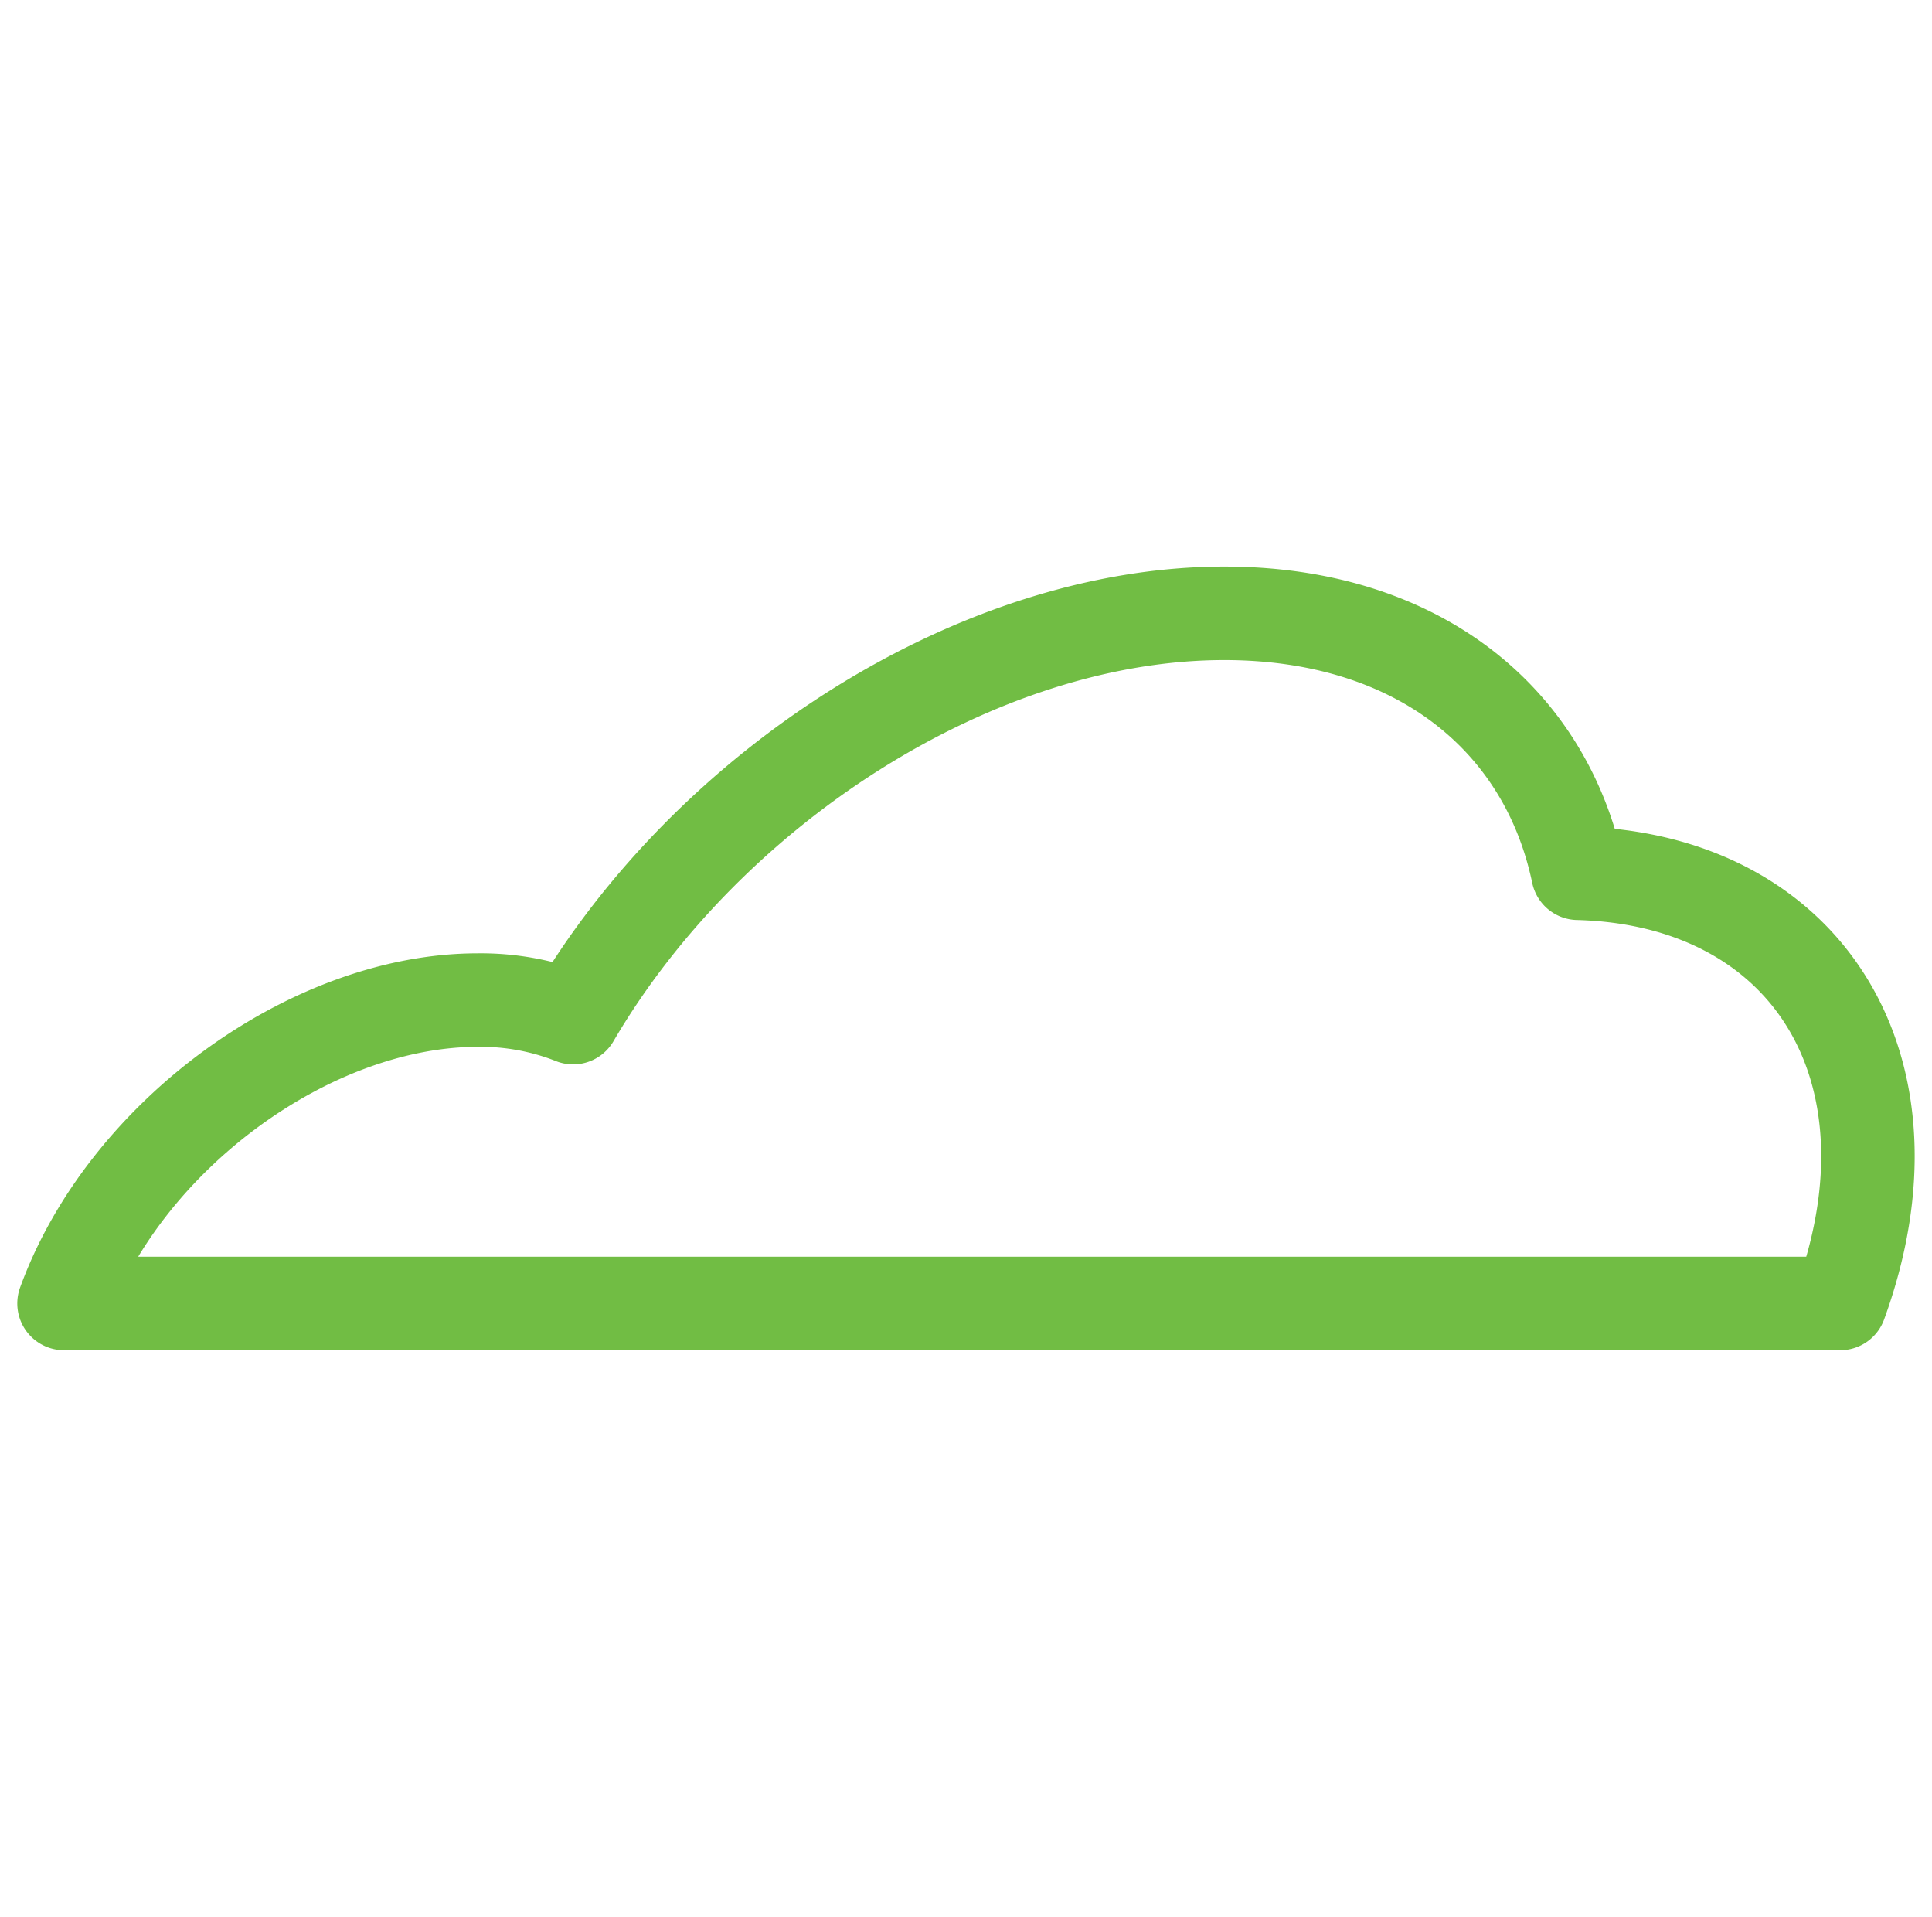
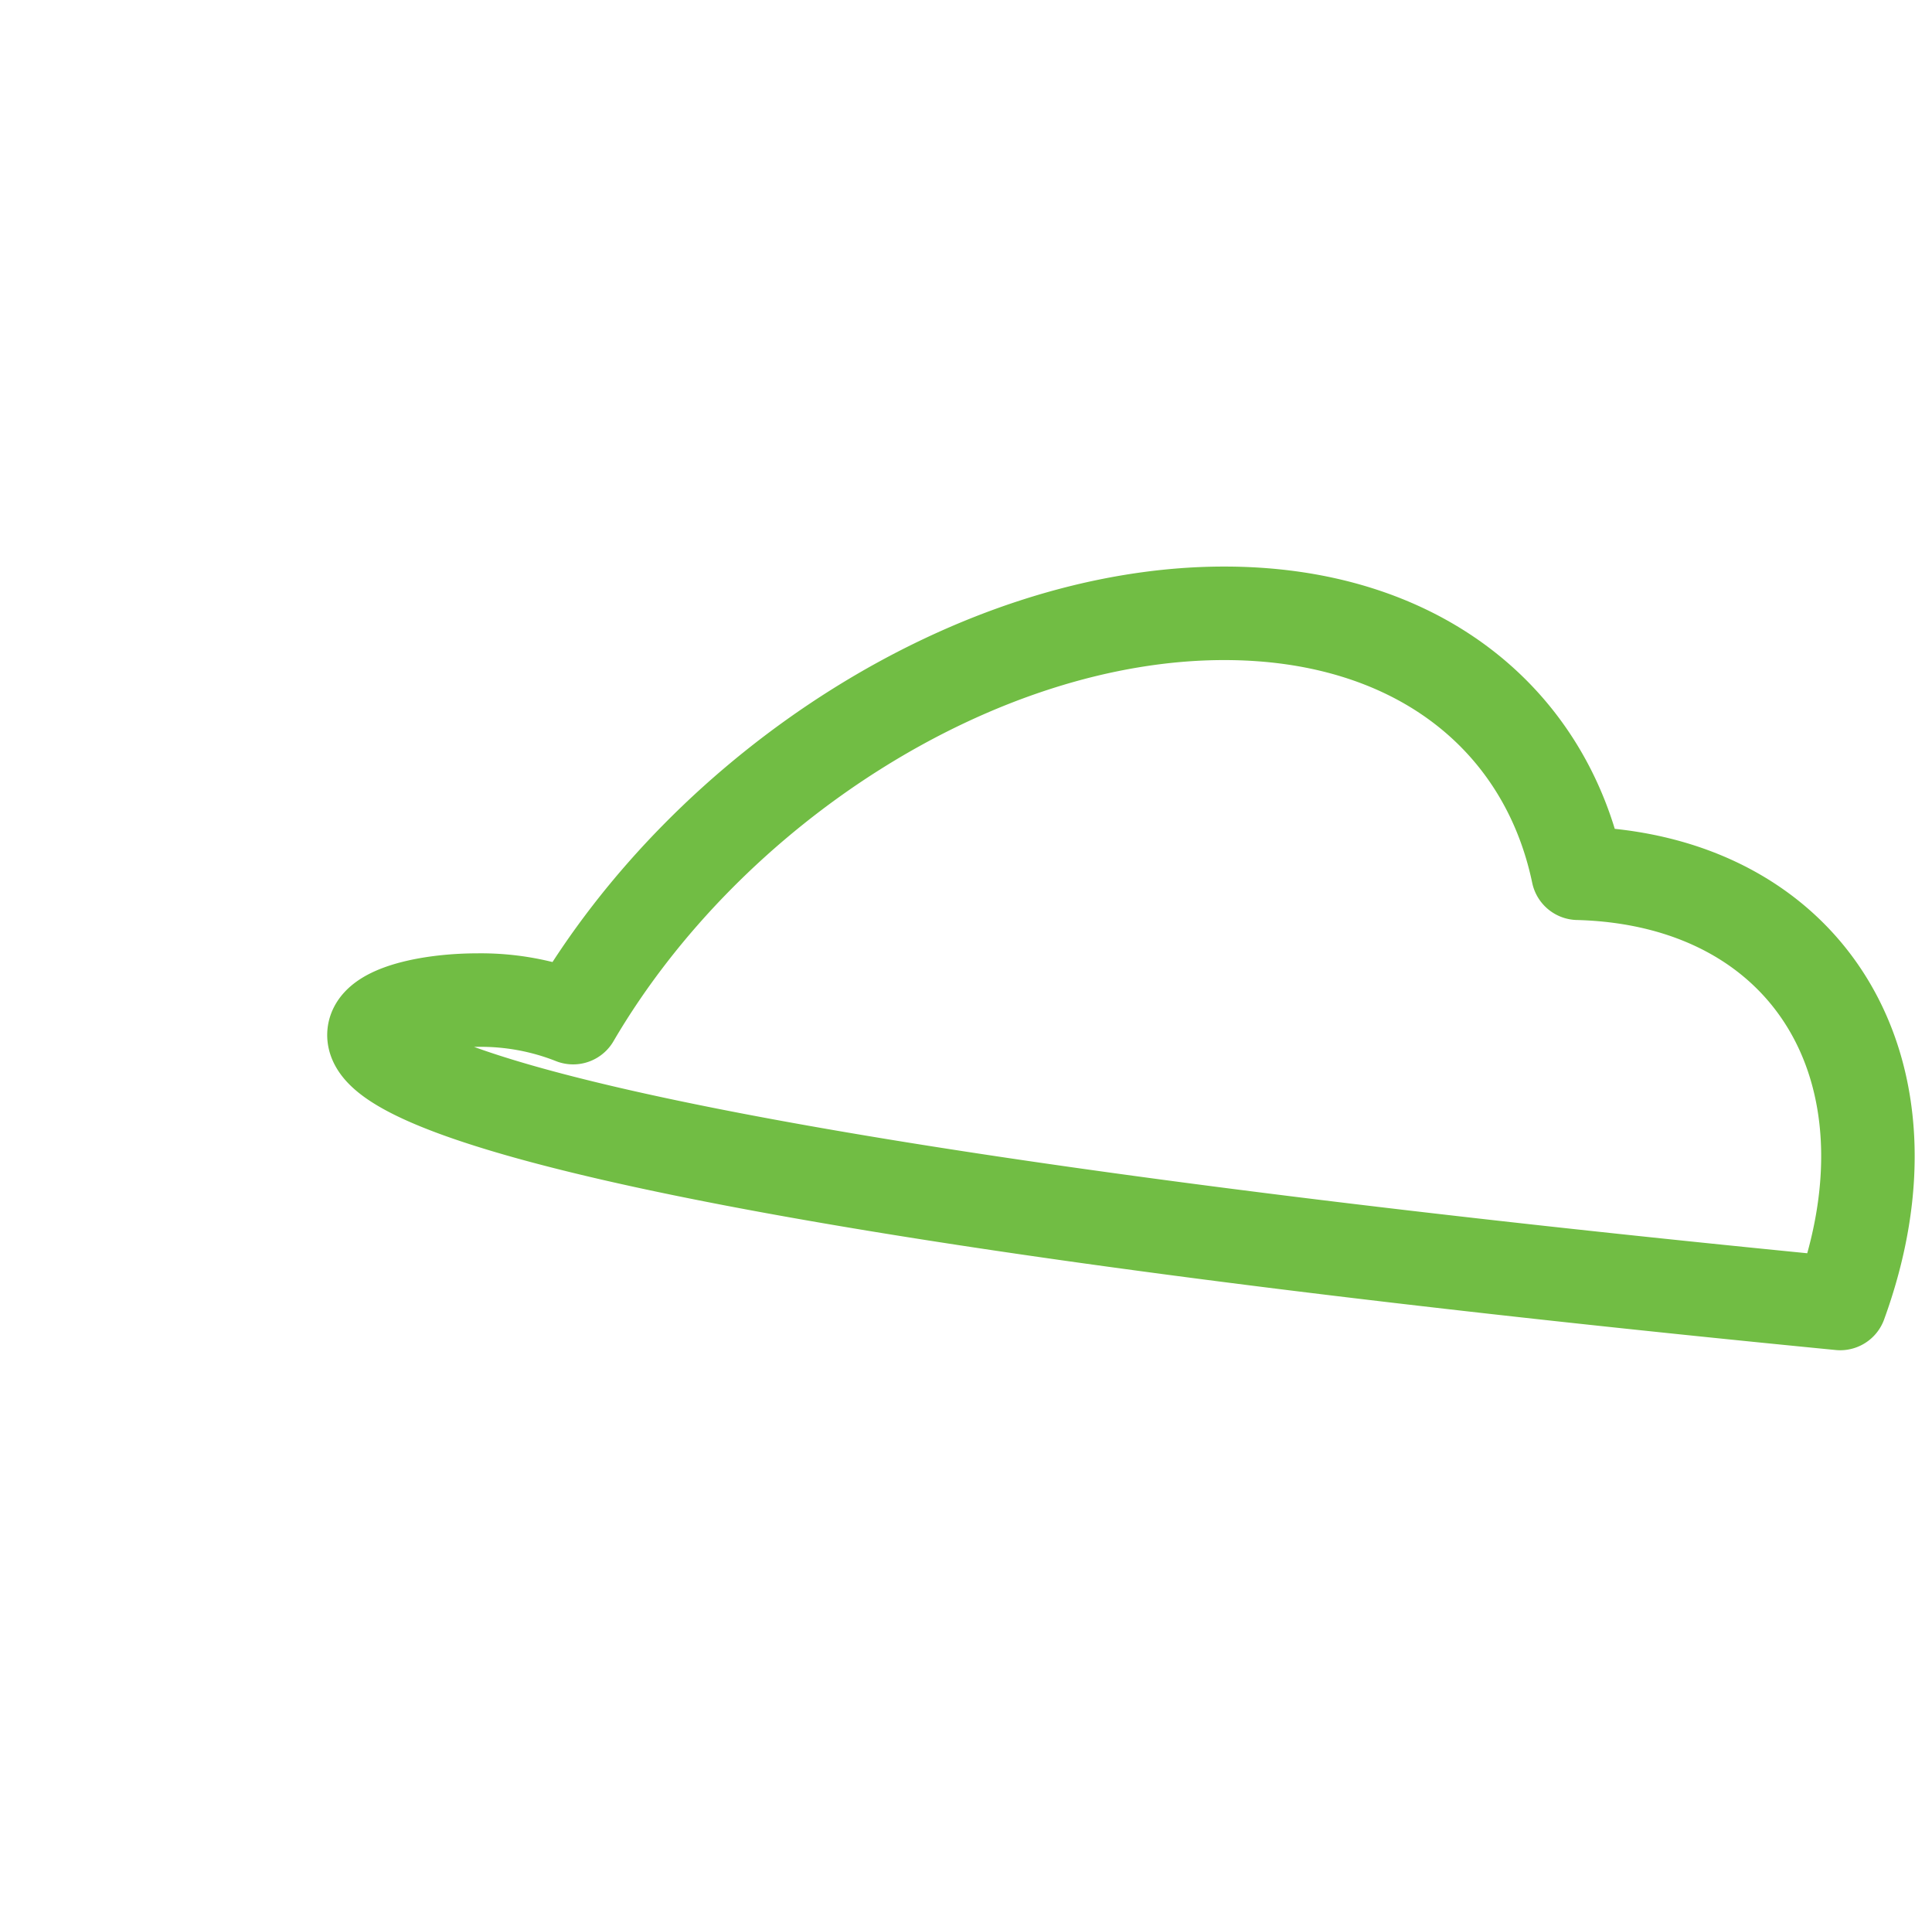
<svg xmlns="http://www.w3.org/2000/svg" id="Layer_1" data-name="Layer 1" viewBox="0 0 495.94 491.92">
  <defs>
    <style>.cls-1{fill:none;stroke:#71bd44;stroke-linecap:round;stroke-linejoin:round;stroke-width:24px;}</style>
  </defs>
-   <path class="cls-1" d="M122.64,256.66a64.36,64.36,0,0,1,24.48,4.5C181.87,201.8,251,157.4,314.28,157.4c49.24,0,82.43,26.85,90.78,66.71,59.07,1.56,89.16,50.39,67.31,110.41H16.44C32.09,291.52,79.64,256.66,122.64,256.66Z" />
+   <path class="cls-1" d="M122.64,256.66a64.36,64.36,0,0,1,24.48,4.5C181.87,201.8,251,157.4,314.28,157.4c49.24,0,82.43,26.85,90.78,66.71,59.07,1.56,89.16,50.39,67.31,110.41C32.09,291.52,79.64,256.66,122.64,256.66Z" />
</svg>